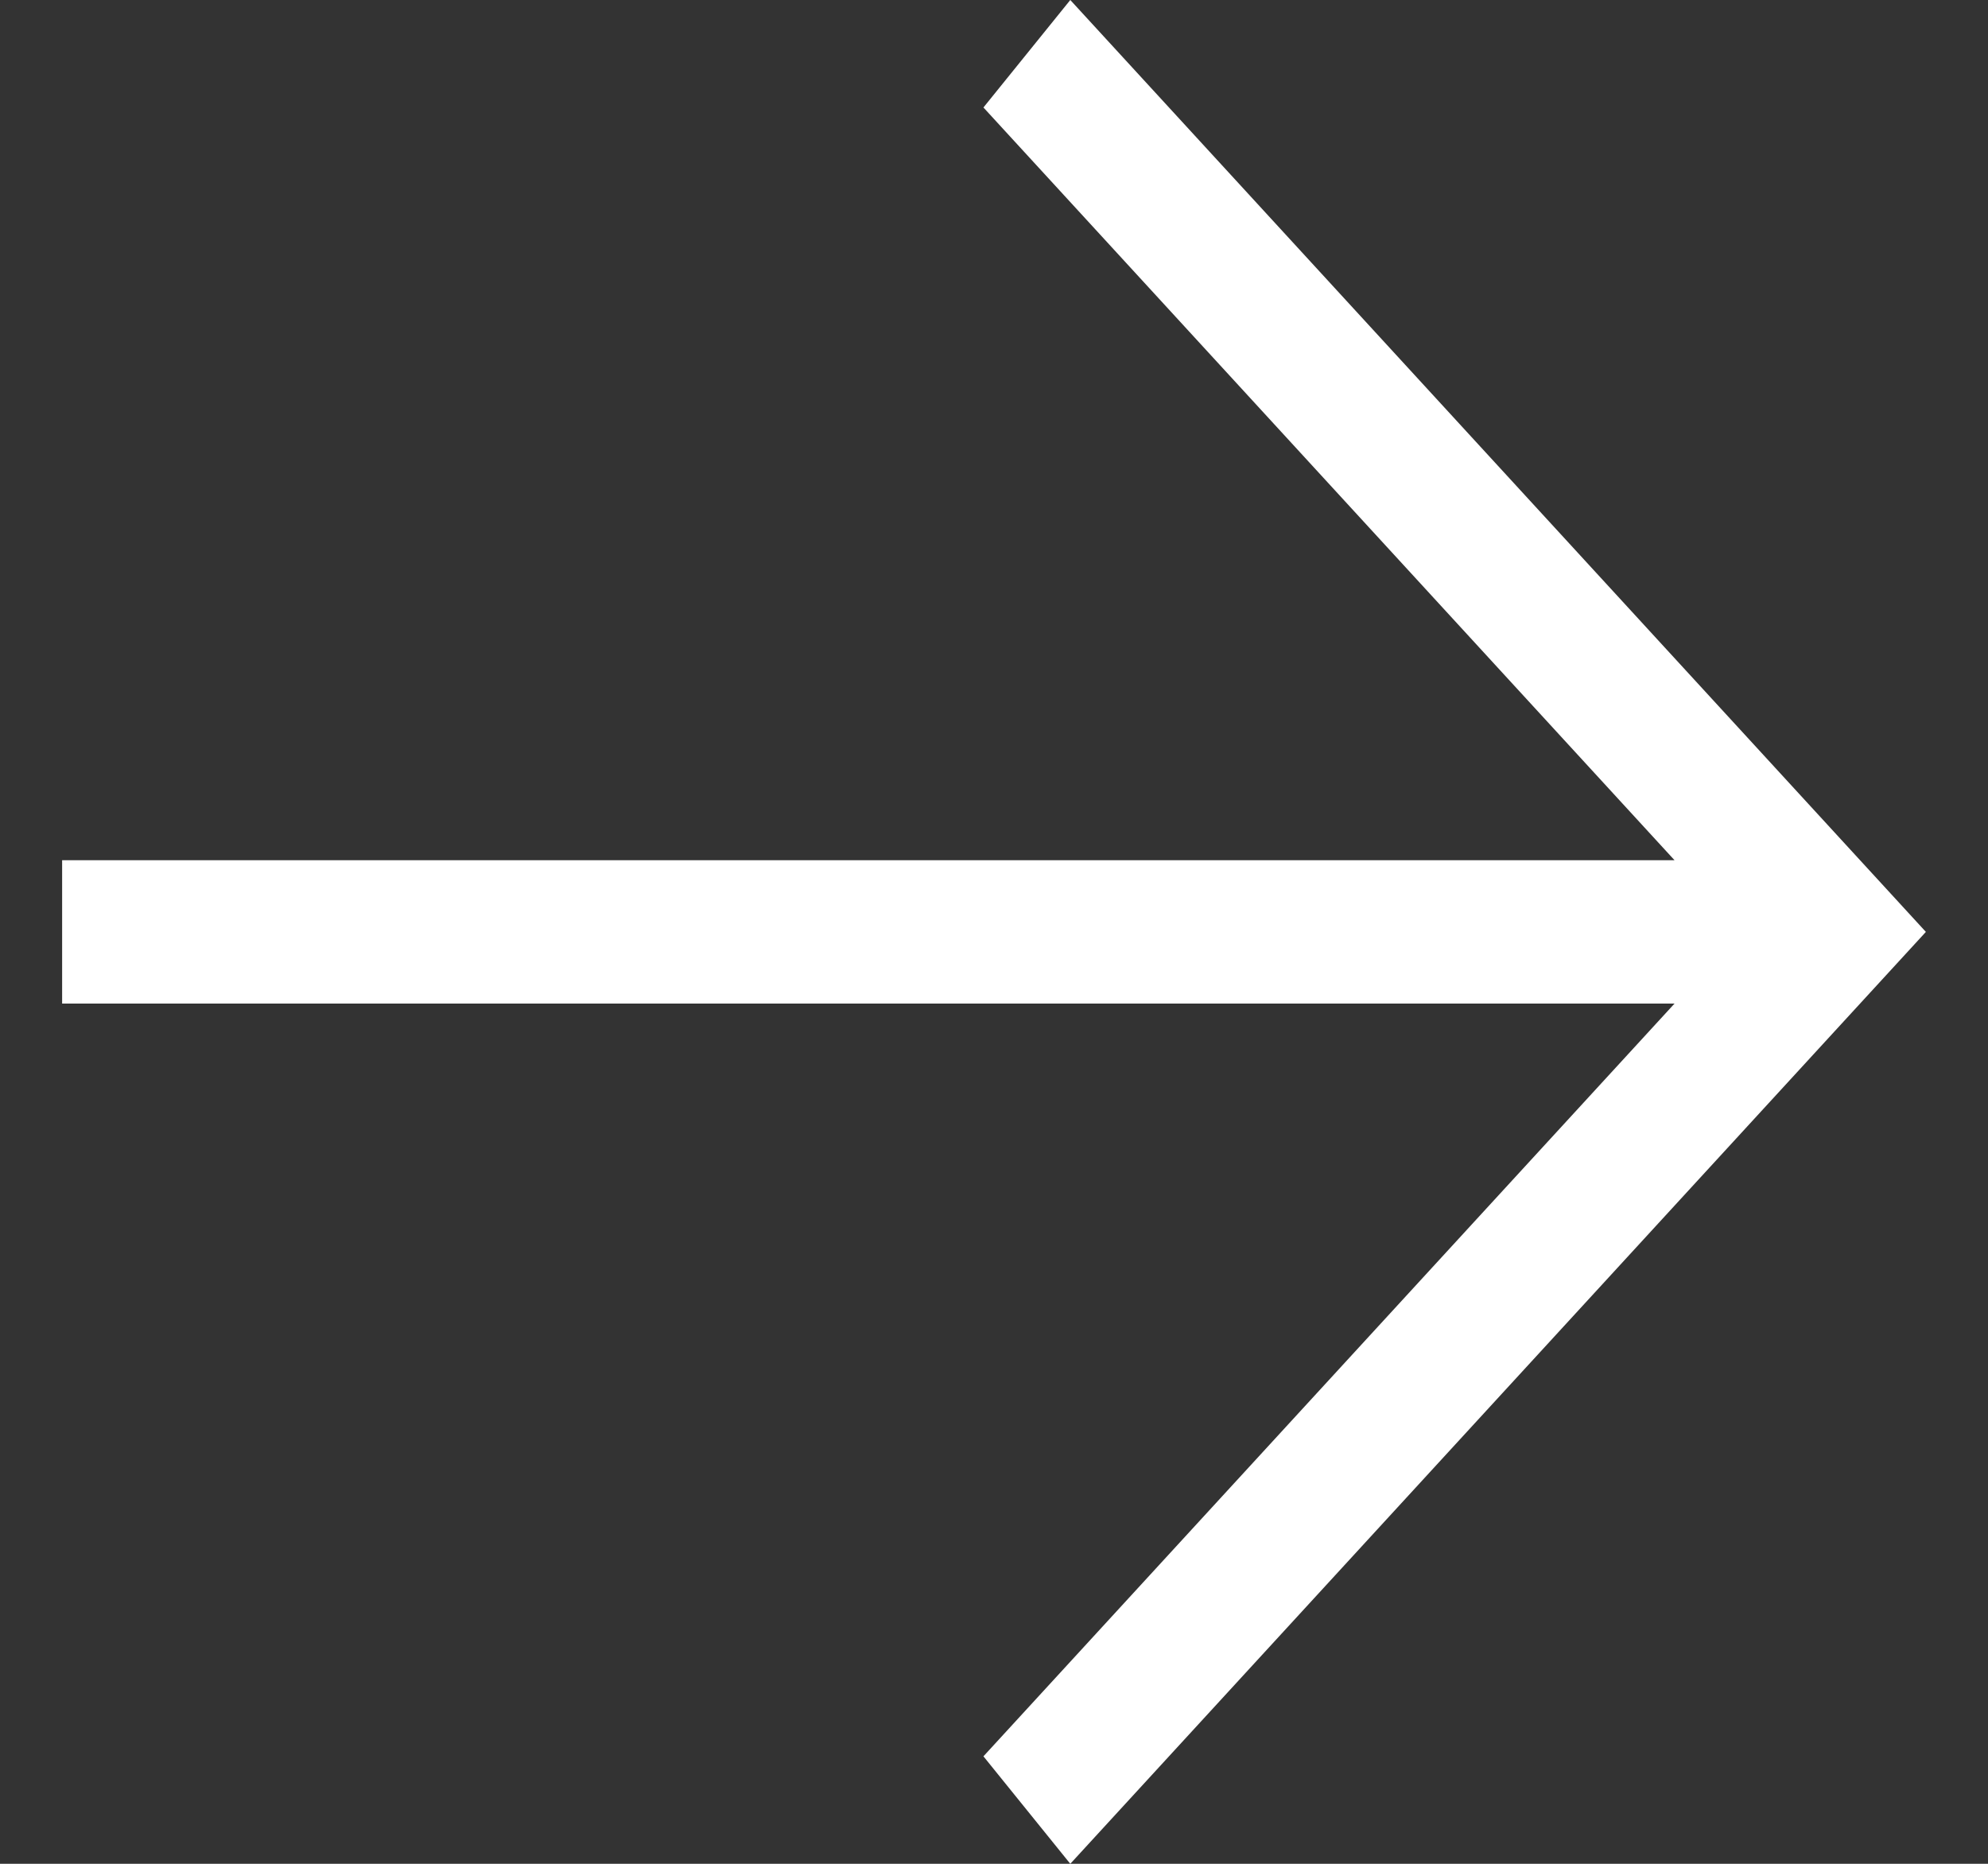
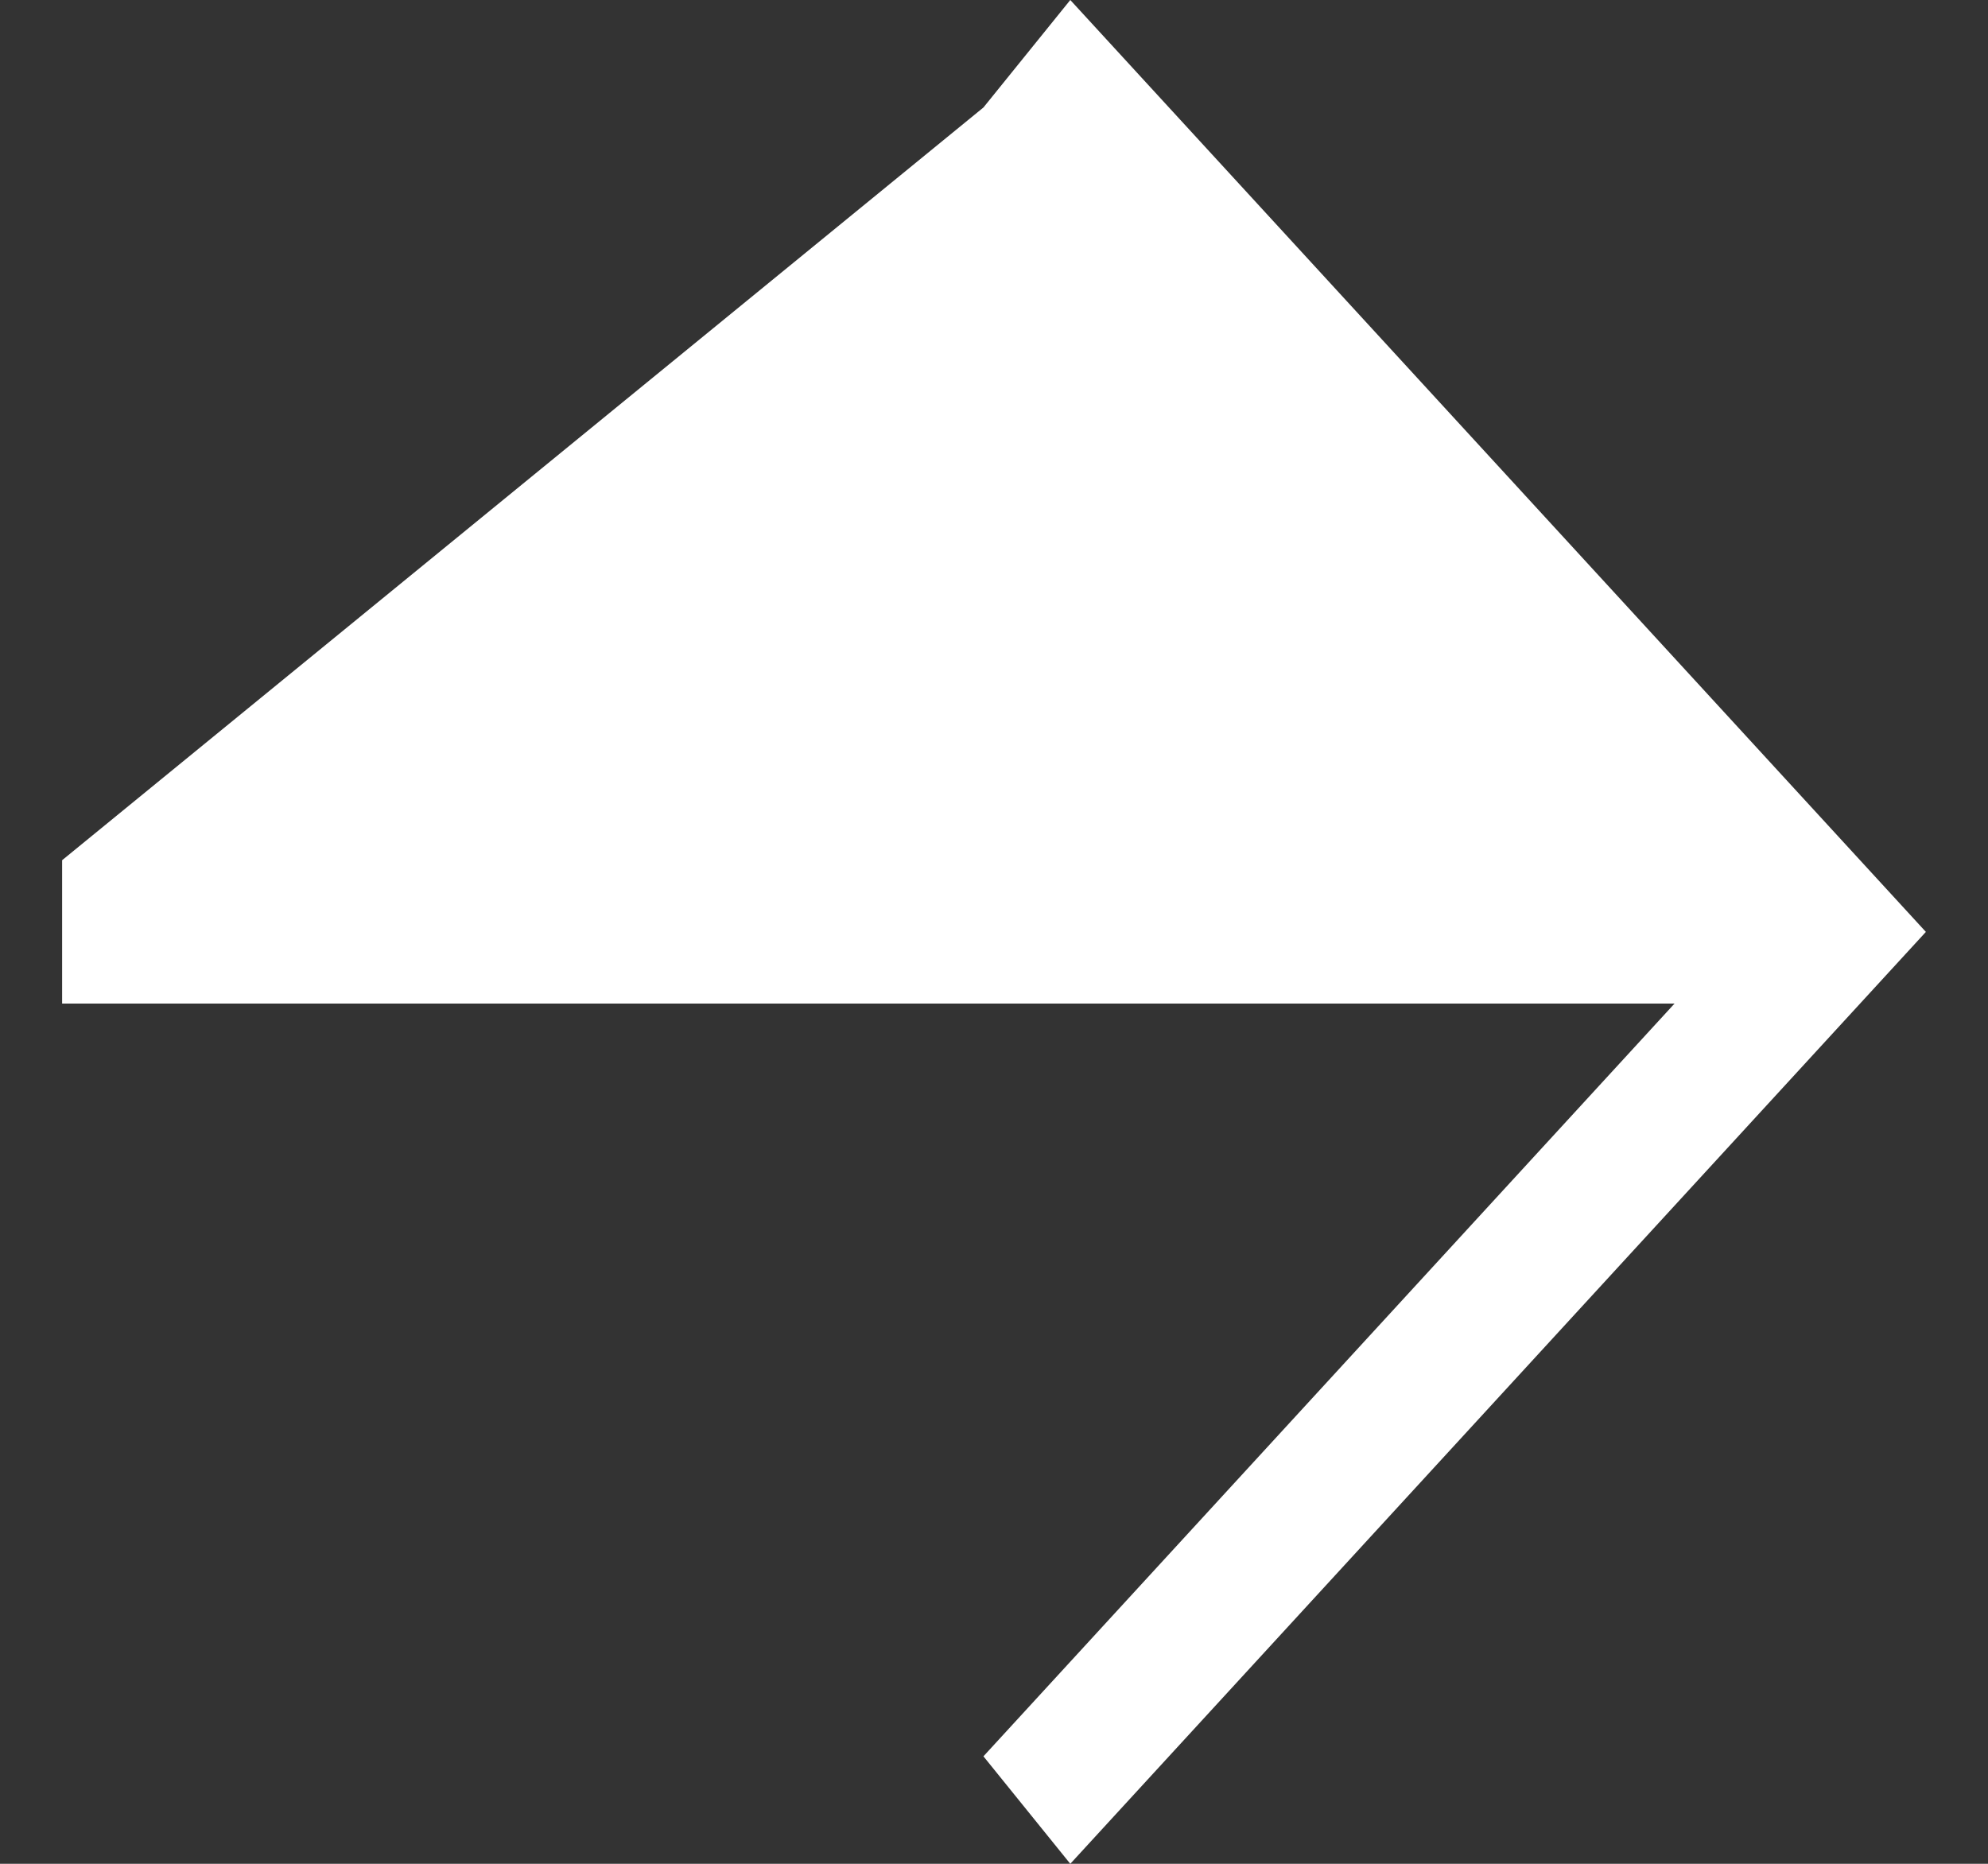
<svg xmlns="http://www.w3.org/2000/svg" width="16" height="15" viewBox="0 0 16 15" fill="none">
  <rect x="0" y="0" width="16" height="15" fill="#333333" stroke="none" />
-   <path d="M0.5 6.923H13.477L7.915 0.865L8.614 0L15.5 7.5L8.614 15L7.915 14.135L13.477 8.077H0.5V6.923Z" fill="white" />
+   <path d="M0.5 6.923L7.915 0.865L8.614 0L15.5 7.5L8.614 15L7.915 14.135L13.477 8.077H0.5V6.923Z" fill="white" />
</svg>